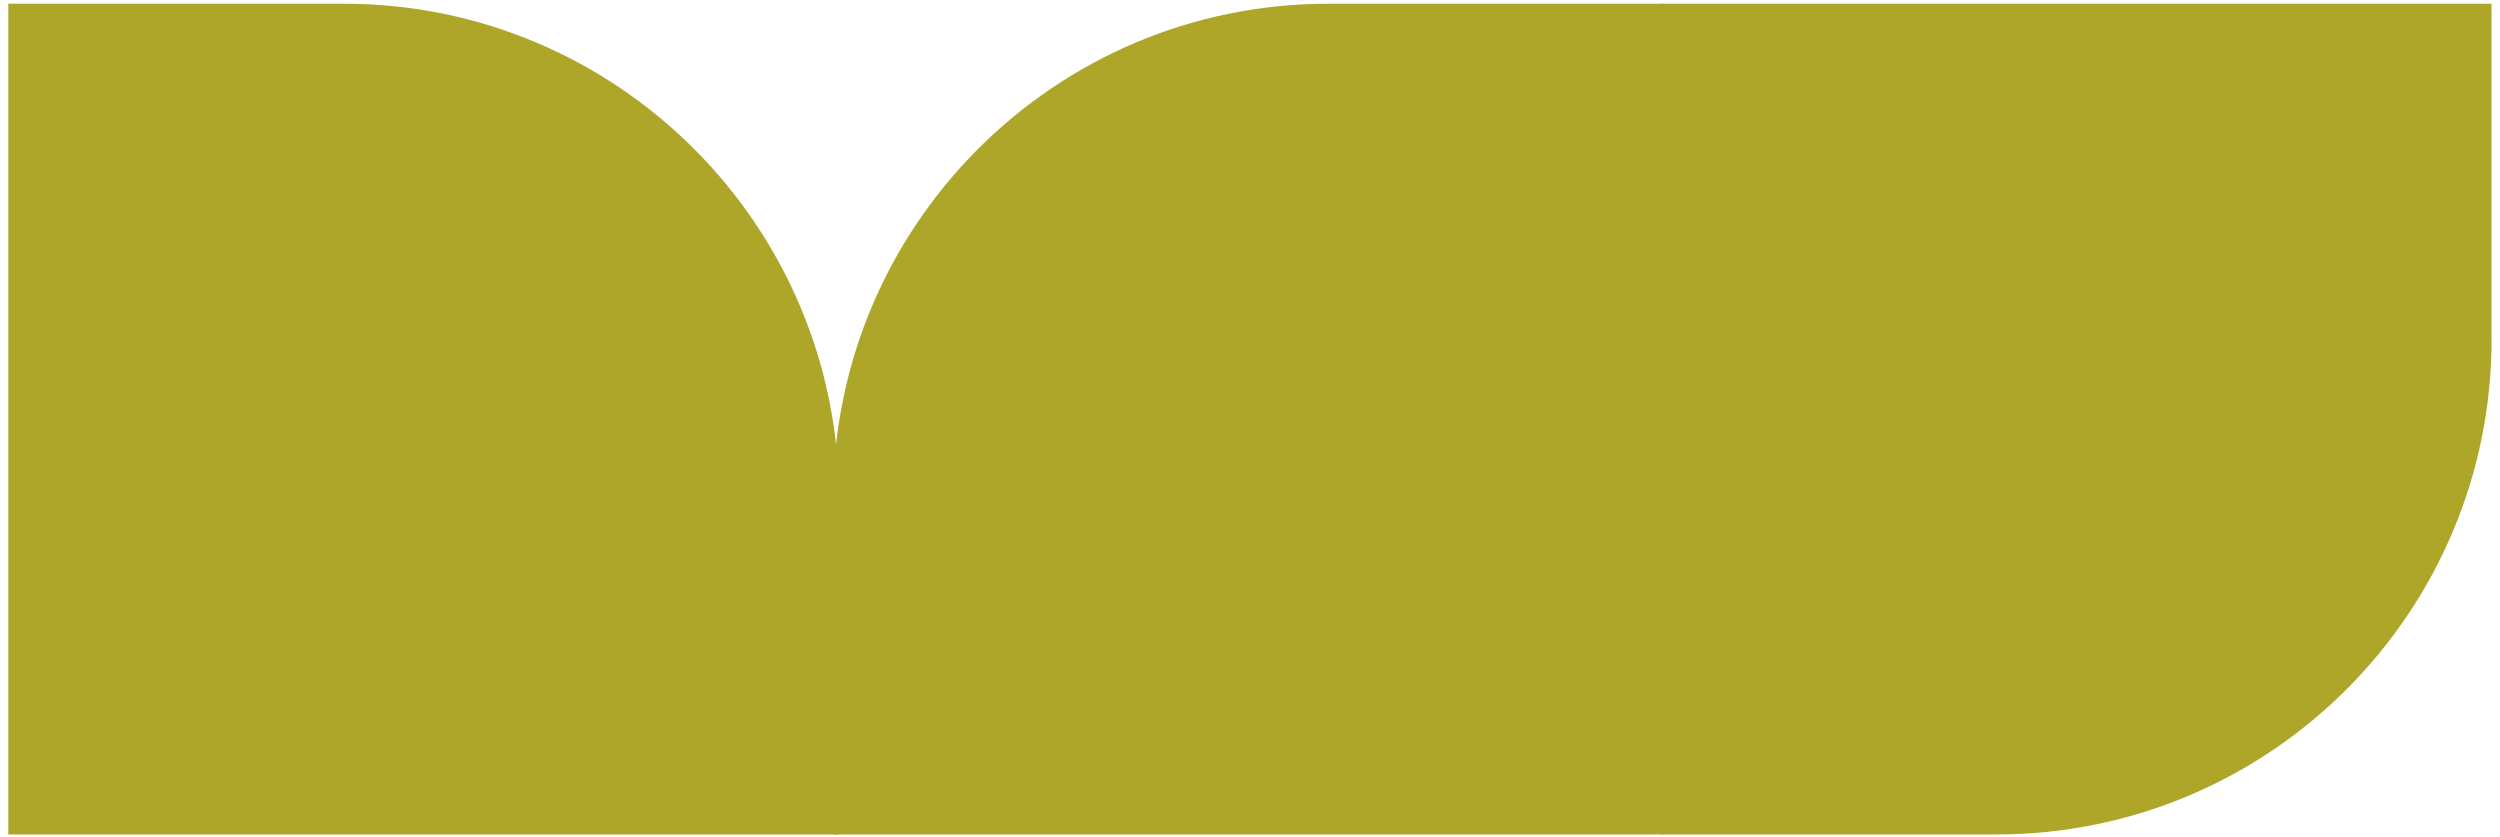
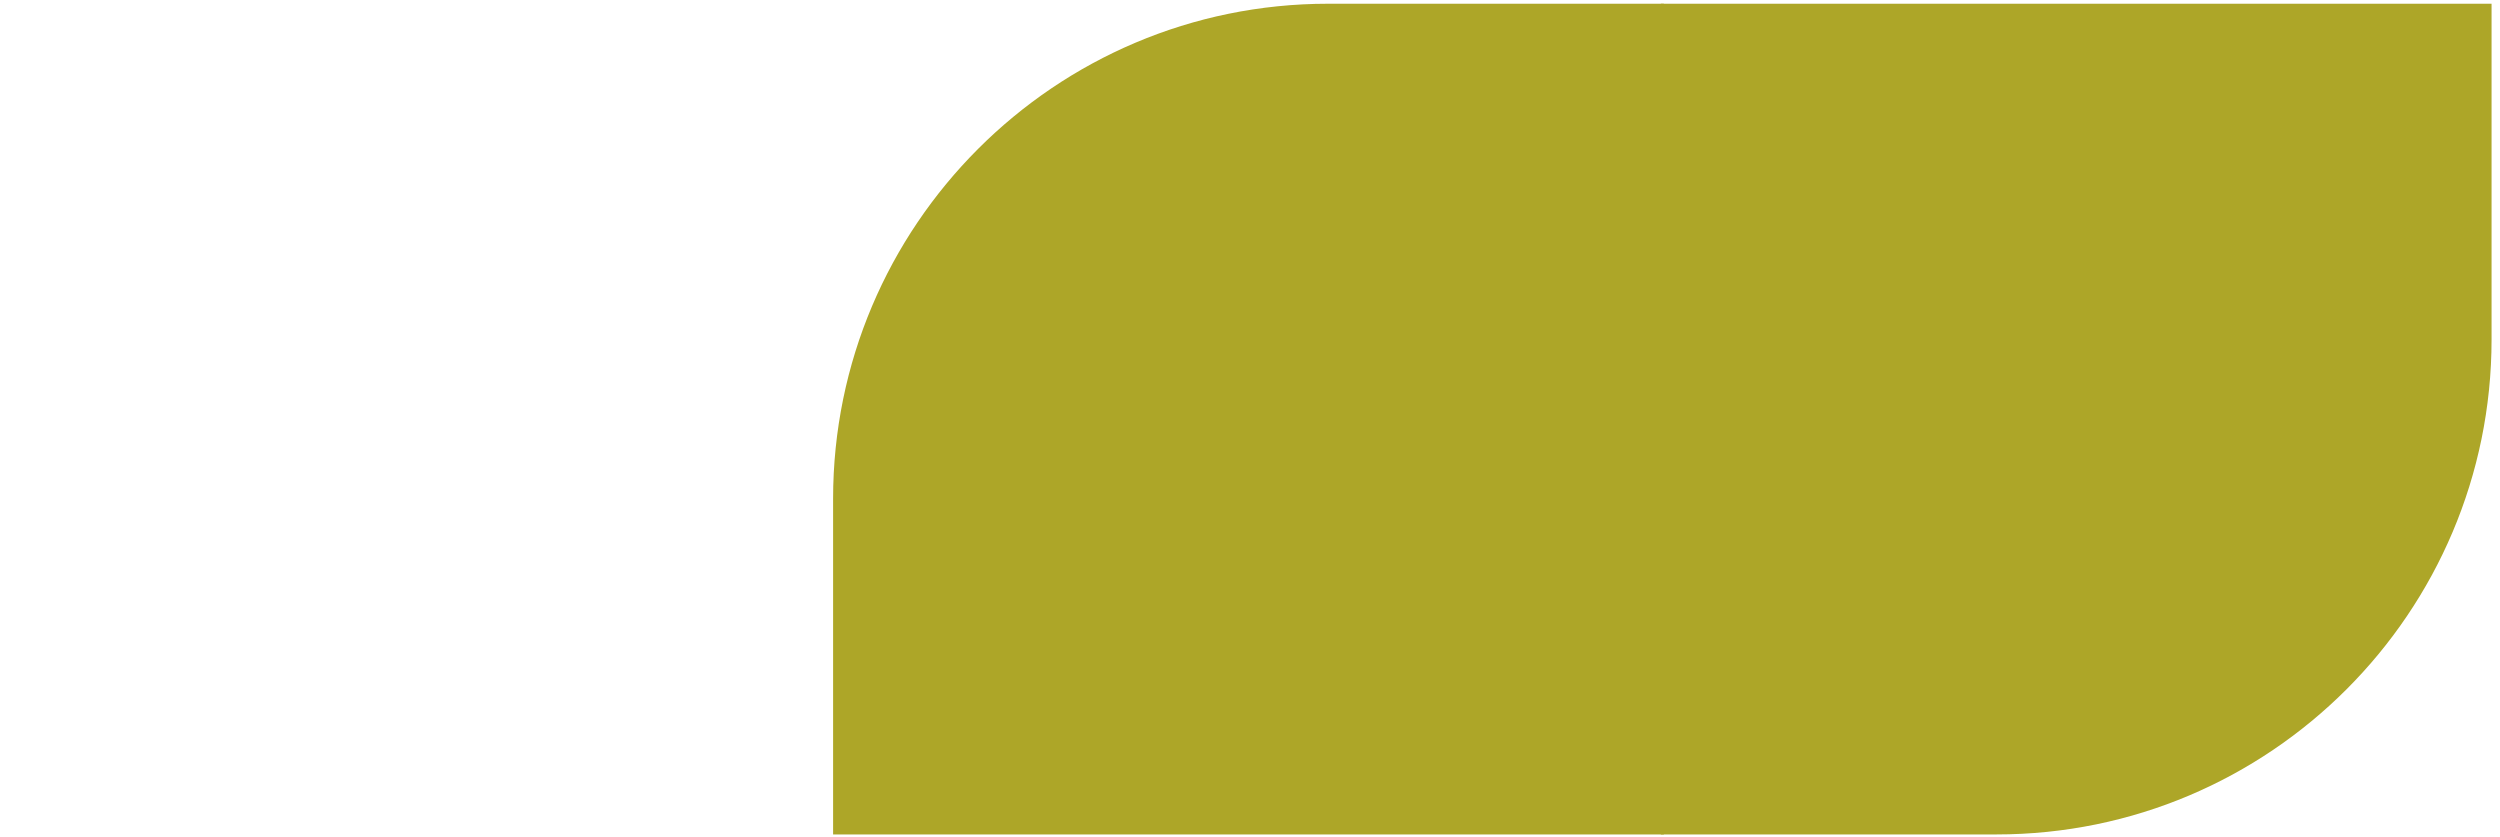
<svg xmlns="http://www.w3.org/2000/svg" width="209" height="70" viewBox="0 0 209 70" fill="none">
-   <path d="M70.143 69.759L0.695 69.759L0.695 0.311L28.753 0.311C51.591 0.311 70.143 18.851 70.143 41.7V69.759Z" fill="#ADA628" />
  <path d="M139.095 0.312V69.76H69.647V41.701C69.647 18.863 88.187 0.312 111.036 0.312L139.095 0.312Z" fill="#ADA628" />
  <path d="M138.847 69.759V0.311H208.295V28.37C208.295 51.207 189.754 69.759 166.906 69.759H138.847Z" fill="#ADA628" />
</svg>